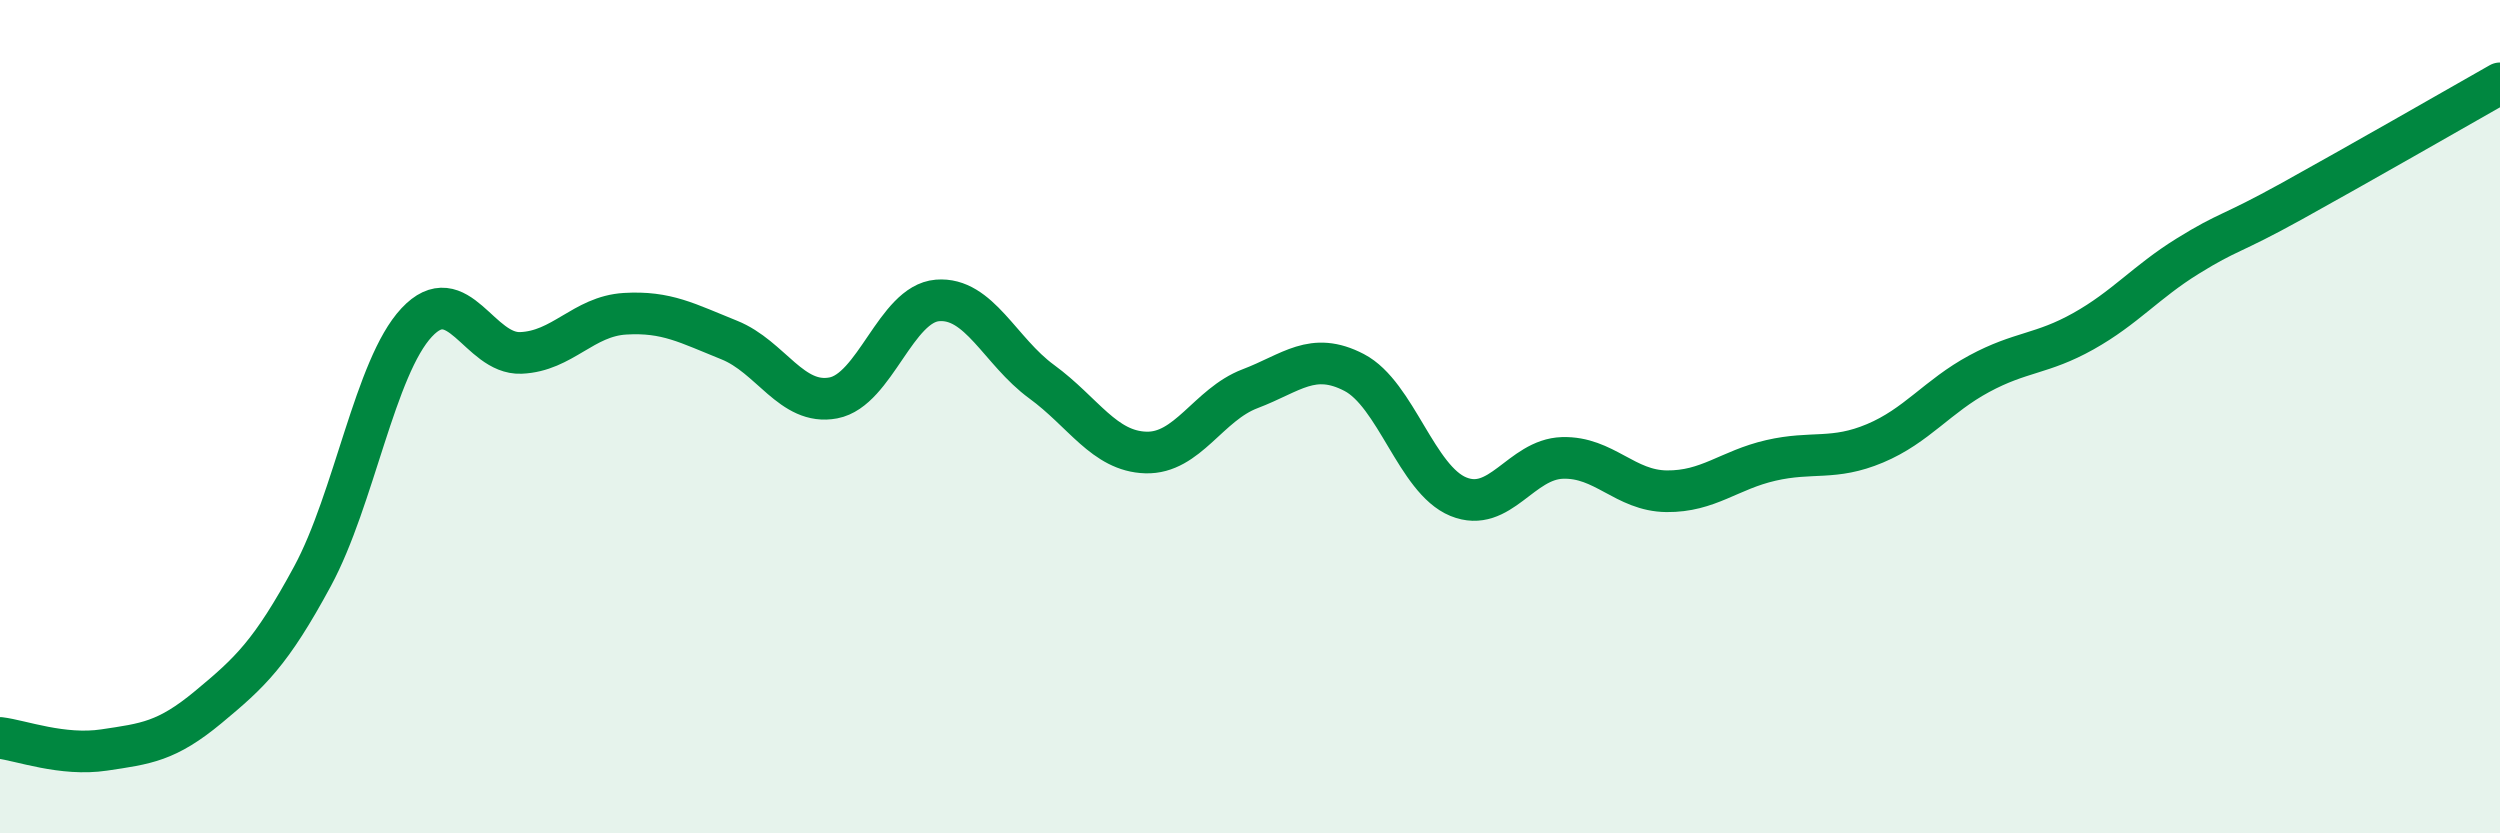
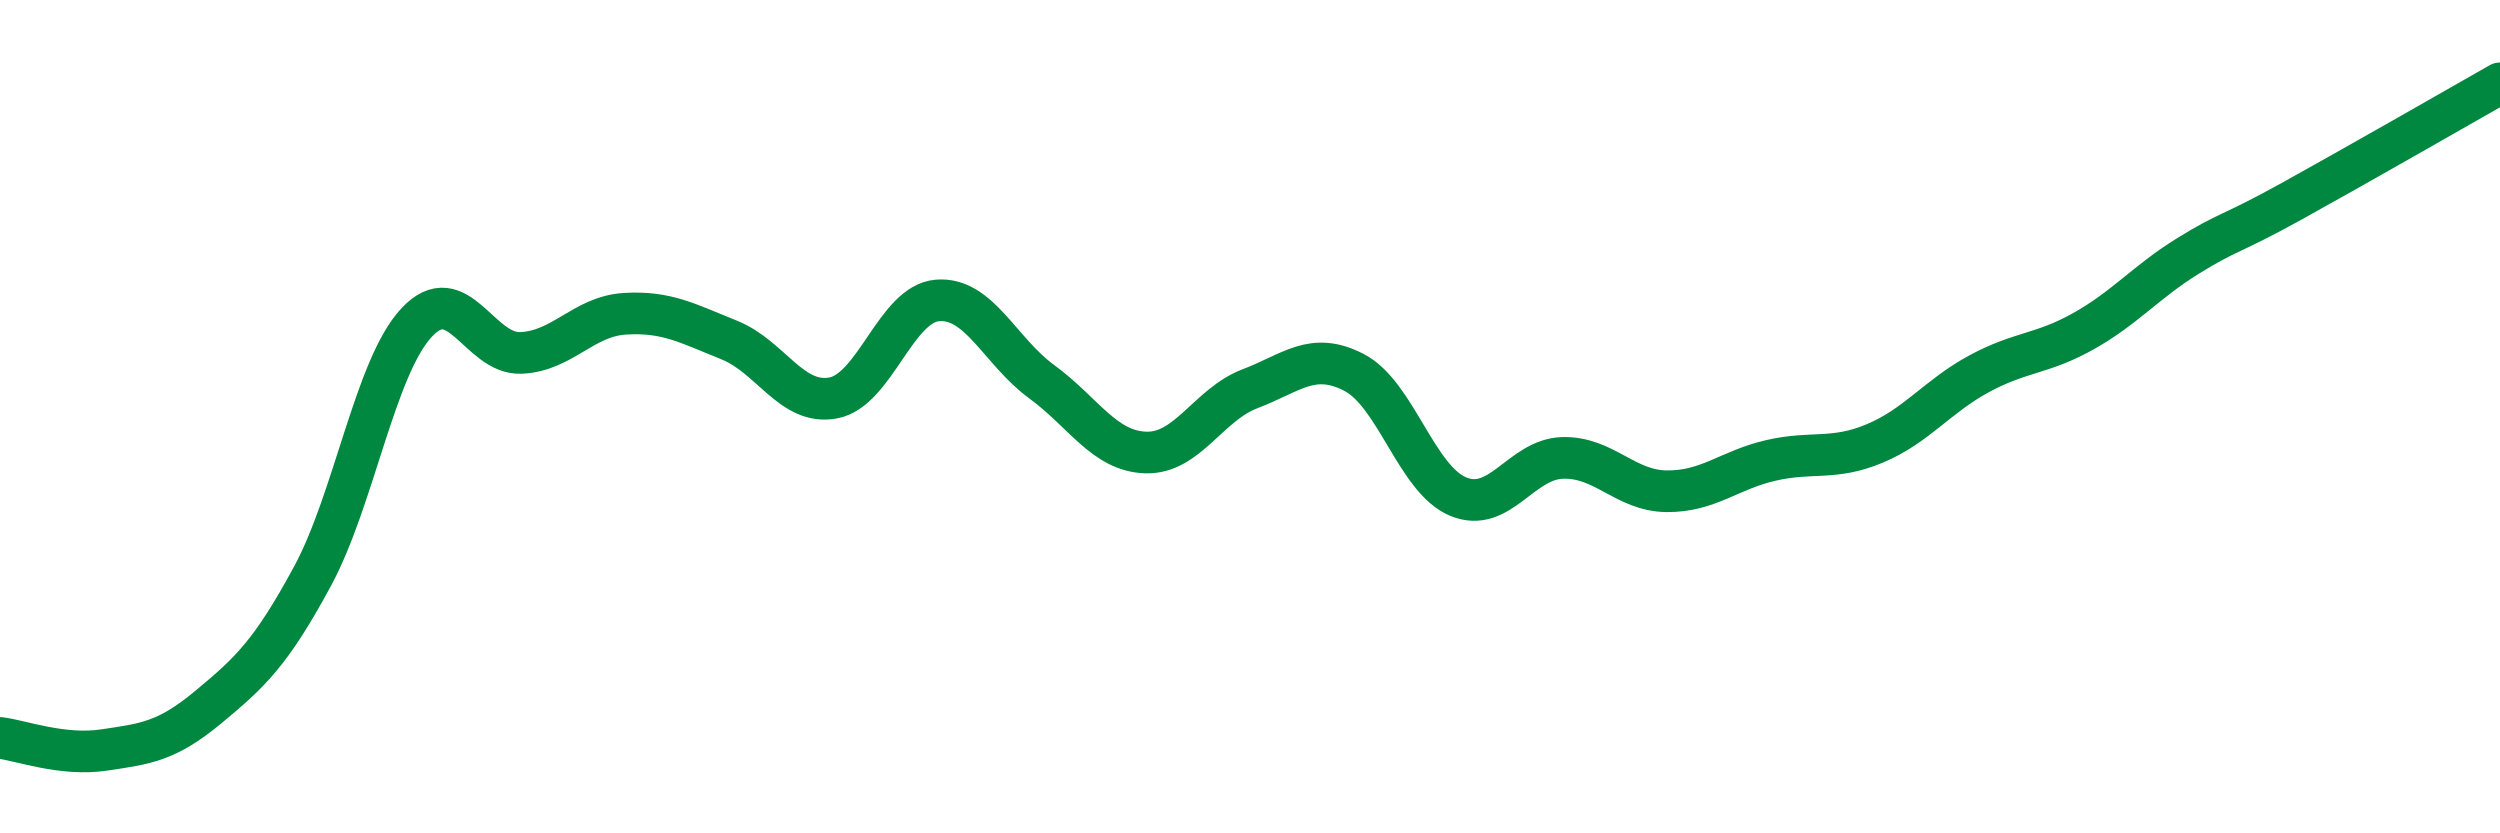
<svg xmlns="http://www.w3.org/2000/svg" width="60" height="20" viewBox="0 0 60 20">
-   <path d="M 0,17.71 C 0.5,17.77 1.5,18.15 2.5,18 C 3.5,17.85 4,17.8 5,16.97 C 6,16.14 6.5,15.68 7.5,13.83 C 8.5,11.98 9,8.81 10,7.74 C 11,6.67 11.5,8.51 12.5,8.47 C 13.5,8.43 14,7.59 15,7.53 C 16,7.47 16.5,7.76 17.5,8.16 C 18.5,8.56 19,9.74 20,9.55 C 21,9.36 21.5,7.29 22.5,7.21 C 23.5,7.13 24,8.43 25,9.16 C 26,9.89 26.5,10.83 27.5,10.86 C 28.5,10.89 29,9.71 30,9.33 C 31,8.95 31.5,8.42 32.5,8.94 C 33.5,9.46 34,11.51 35,11.92 C 36,12.33 36.5,11.02 37.5,10.99 C 38.5,10.96 39,11.78 40,11.79 C 41,11.8 41.5,11.28 42.5,11.05 C 43.5,10.82 44,11.06 45,10.64 C 46,10.22 46.5,9.51 47.5,8.97 C 48.5,8.43 49,8.51 50,7.95 C 51,7.39 51.5,6.77 52.5,6.15 C 53.5,5.53 53.5,5.66 55,4.83 C 56.5,4 59,2.57 60,2L60 20L0 20Z" fill="#008740" opacity="0.1" stroke-linecap="round" stroke-linejoin="round" />
  <path d="M 0,17.71 C 0.5,17.77 1.5,18.15 2.5,18 C 3.5,17.85 4,17.8 5,16.97 C 6,16.14 6.5,15.68 7.5,13.83 C 8.5,11.98 9,8.81 10,7.74 C 11,6.67 11.5,8.51 12.5,8.47 C 13.5,8.43 14,7.59 15,7.53 C 16,7.47 16.5,7.76 17.5,8.16 C 18.5,8.56 19,9.74 20,9.55 C 21,9.36 21.5,7.29 22.5,7.21 C 23.5,7.13 24,8.43 25,9.16 C 26,9.89 26.5,10.83 27.5,10.86 C 28.5,10.89 29,9.71 30,9.33 C 31,8.95 31.5,8.42 32.5,8.94 C 33.5,9.46 34,11.51 35,11.92 C 36,12.33 36.5,11.02 37.5,10.99 C 38.5,10.96 39,11.78 40,11.79 C 41,11.8 41.5,11.28 42.5,11.05 C 43.5,10.82 44,11.06 45,10.64 C 46,10.22 46.5,9.51 47.5,8.97 C 48.5,8.43 49,8.51 50,7.95 C 51,7.39 51.5,6.77 52.5,6.15 C 53.5,5.53 53.5,5.66 55,4.83 C 56.5,4 59,2.57 60,2" stroke="#008740" stroke-width="1" fill="none" stroke-linecap="round" stroke-linejoin="round" />
</svg>